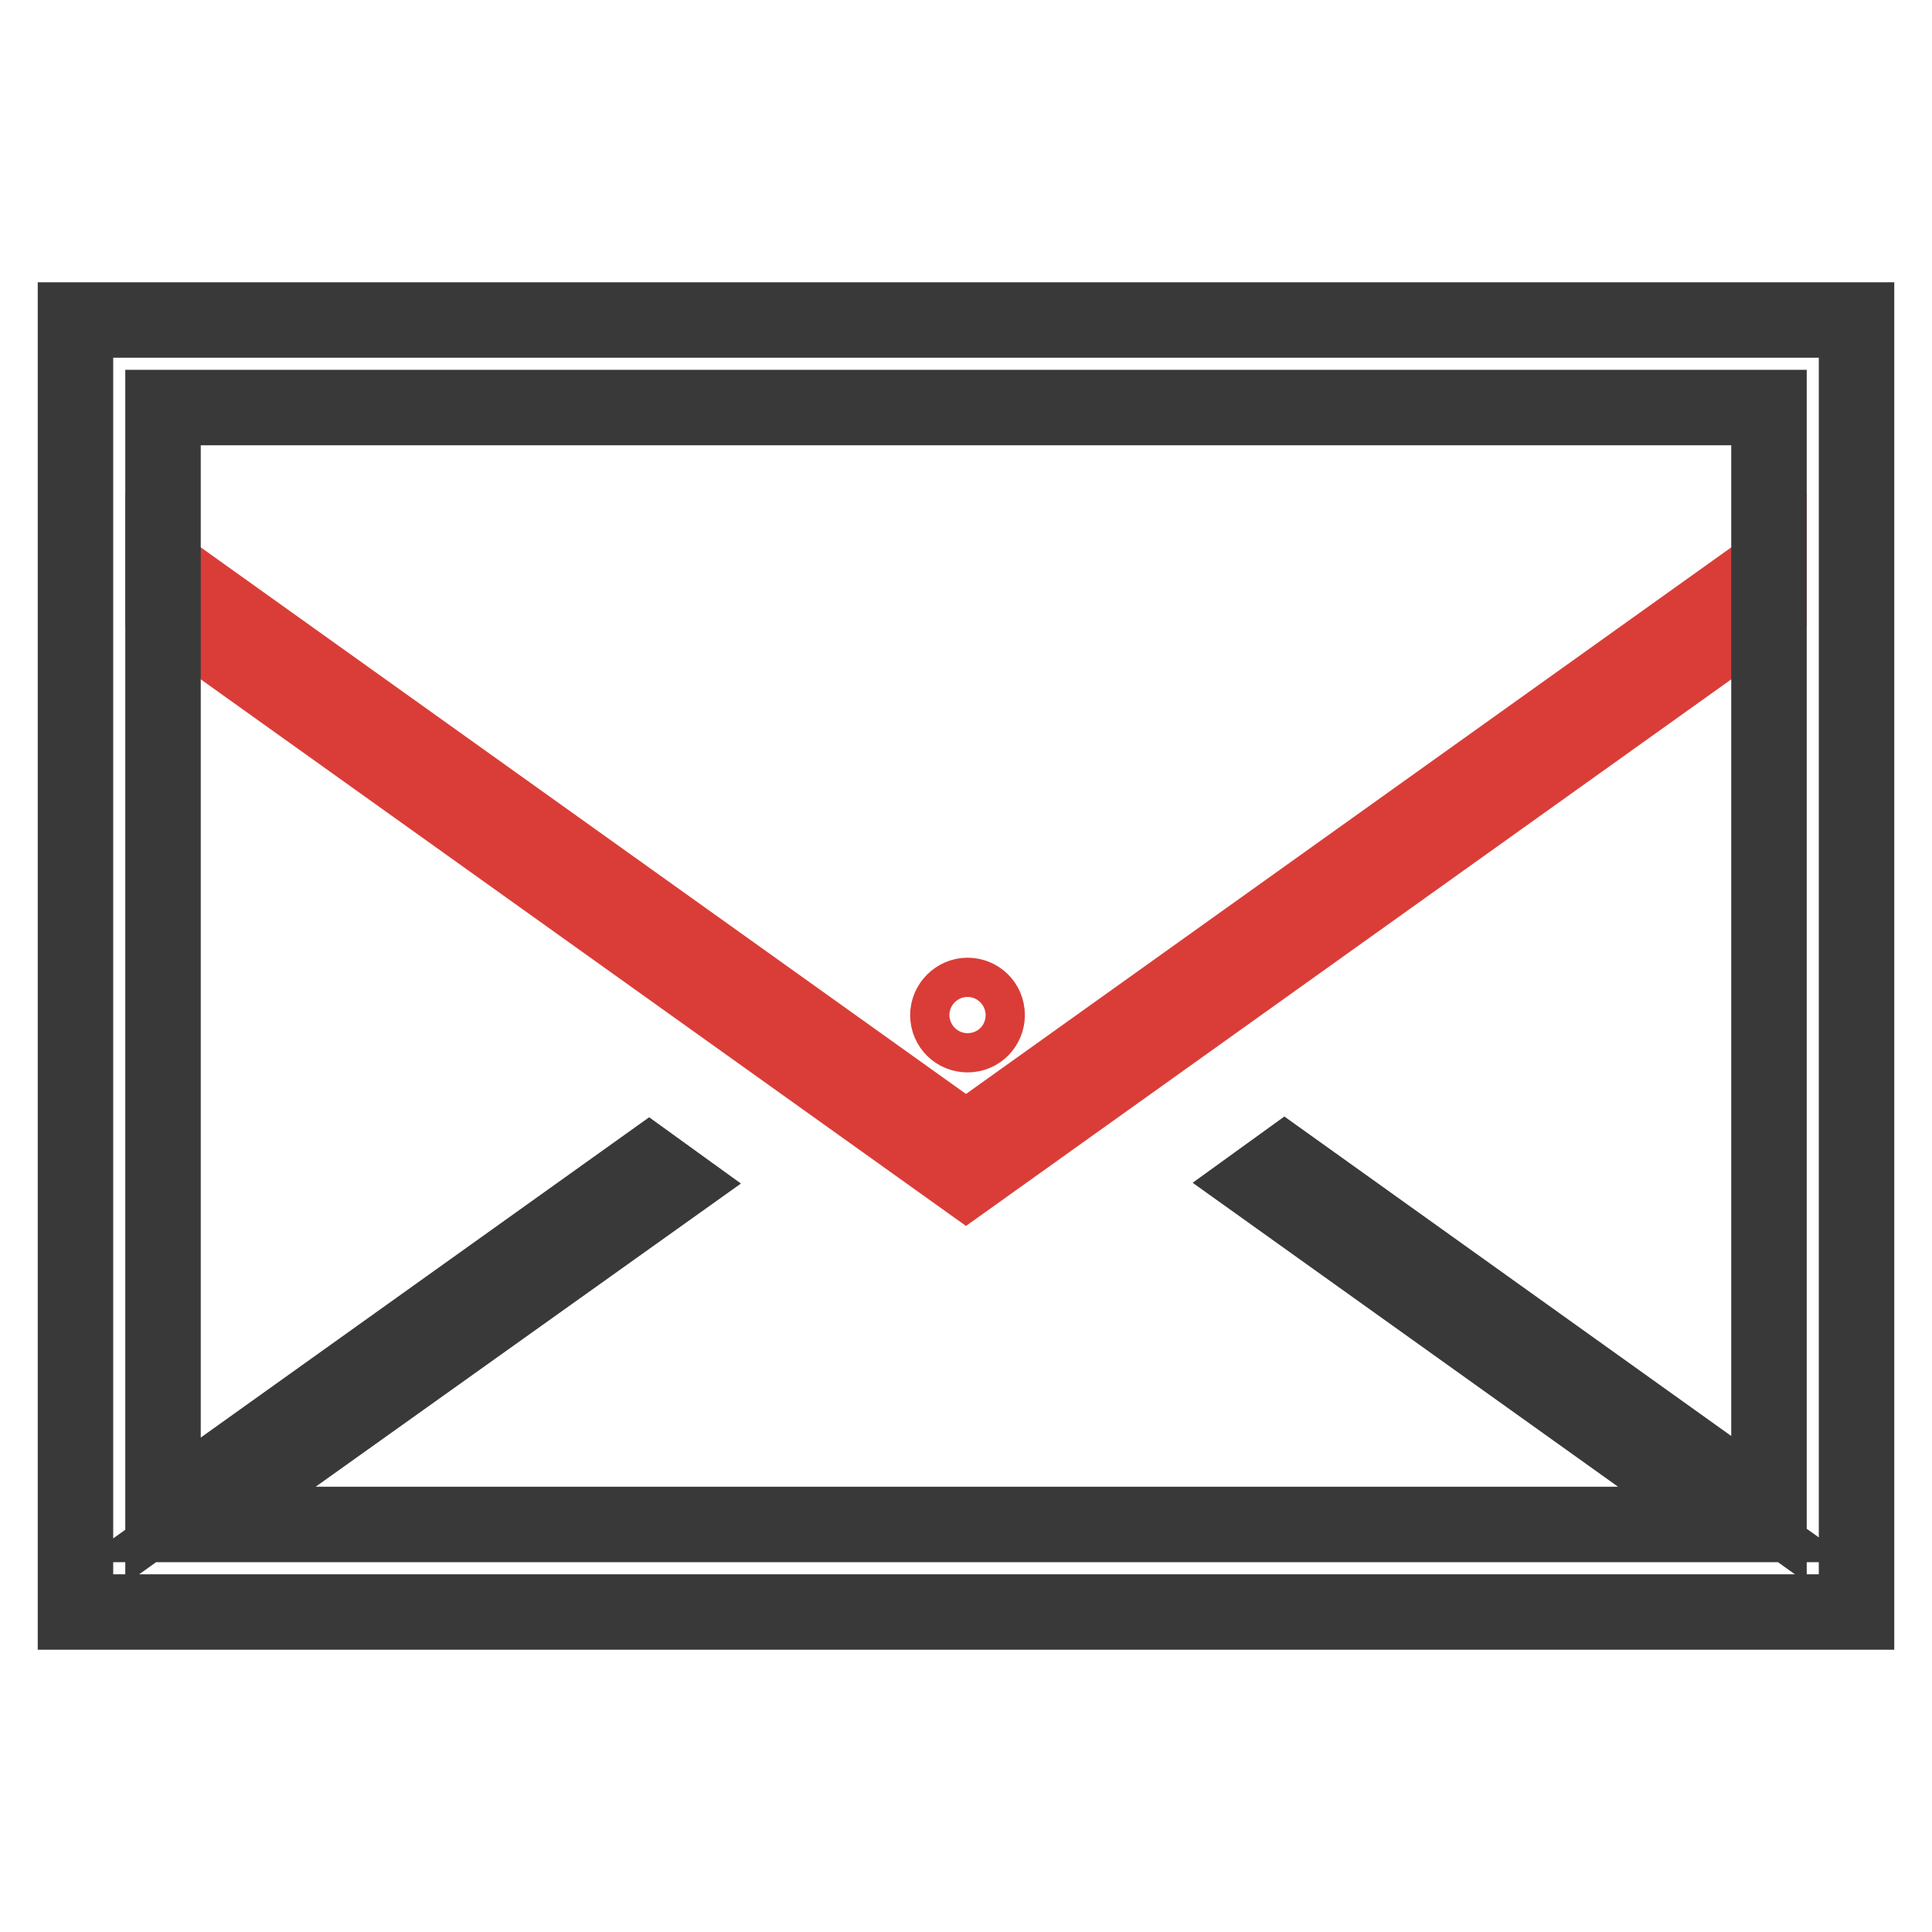
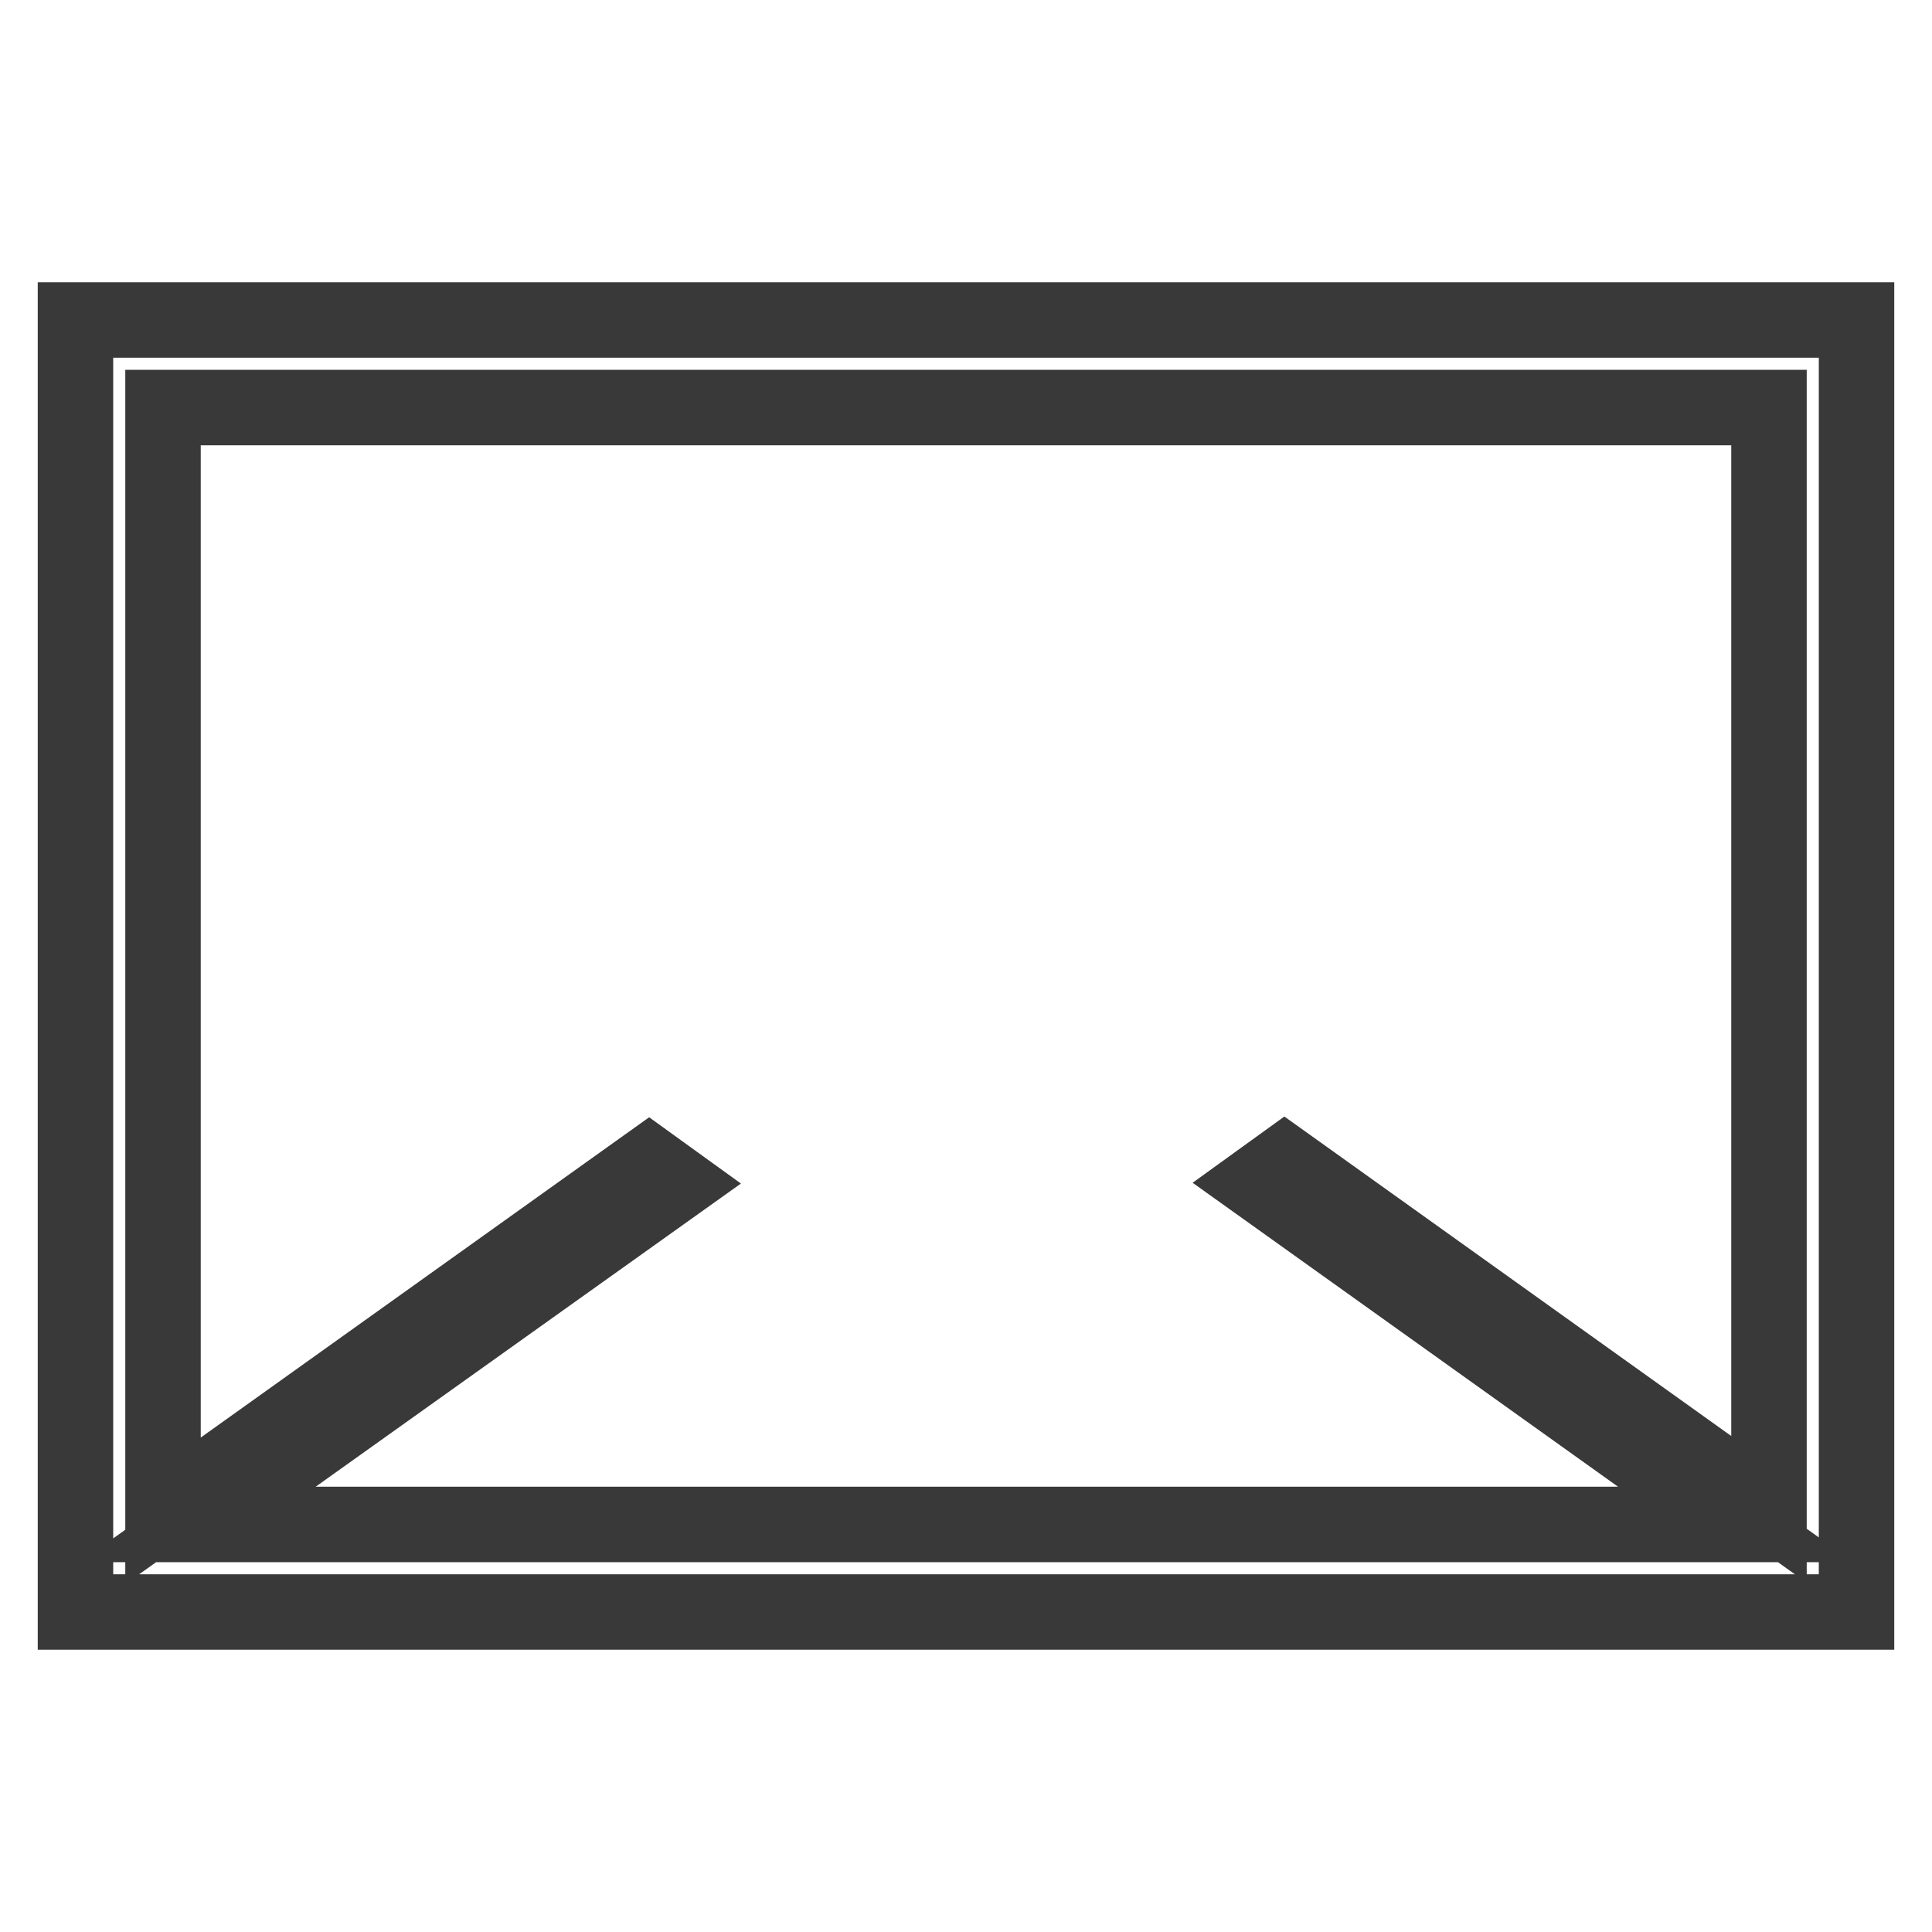
<svg xmlns="http://www.w3.org/2000/svg" version="1.1" x="0px" y="0px" viewBox="0 0 256 256" enable-background="new 0 0 256 256" xml:space="preserve">
  <g>
-     <path stroke-width="10" fill-opacity="0" stroke="#da3d37" d="M128,151.1l-106.4-76v5.2l106.4,76l106.4-76v-5.2L128,151.1z" />
    <path stroke-width="10" fill-opacity="0" stroke="#39393a" d="M10,42.4v171.2h236V42.4H10z M234.4,200l-64.2-45.9l-3.6,2.6l63.4,45.3H26.2l63.4-45.2l-3.6-2.6l-64.4,46 V54h212.8V200z" />
-     <path stroke-width="10" fill-opacity="0" stroke="#da3d37" d="M125.6,134.5c0,1.5,1.2,2.6,2.6,2.6c1.5,0,2.6-1.2,2.6-2.6c0-1.5-1.2-2.6-2.6-2.6 C126.8,131.9,125.6,133.1,125.6,134.5z" />
  </g>
</svg>